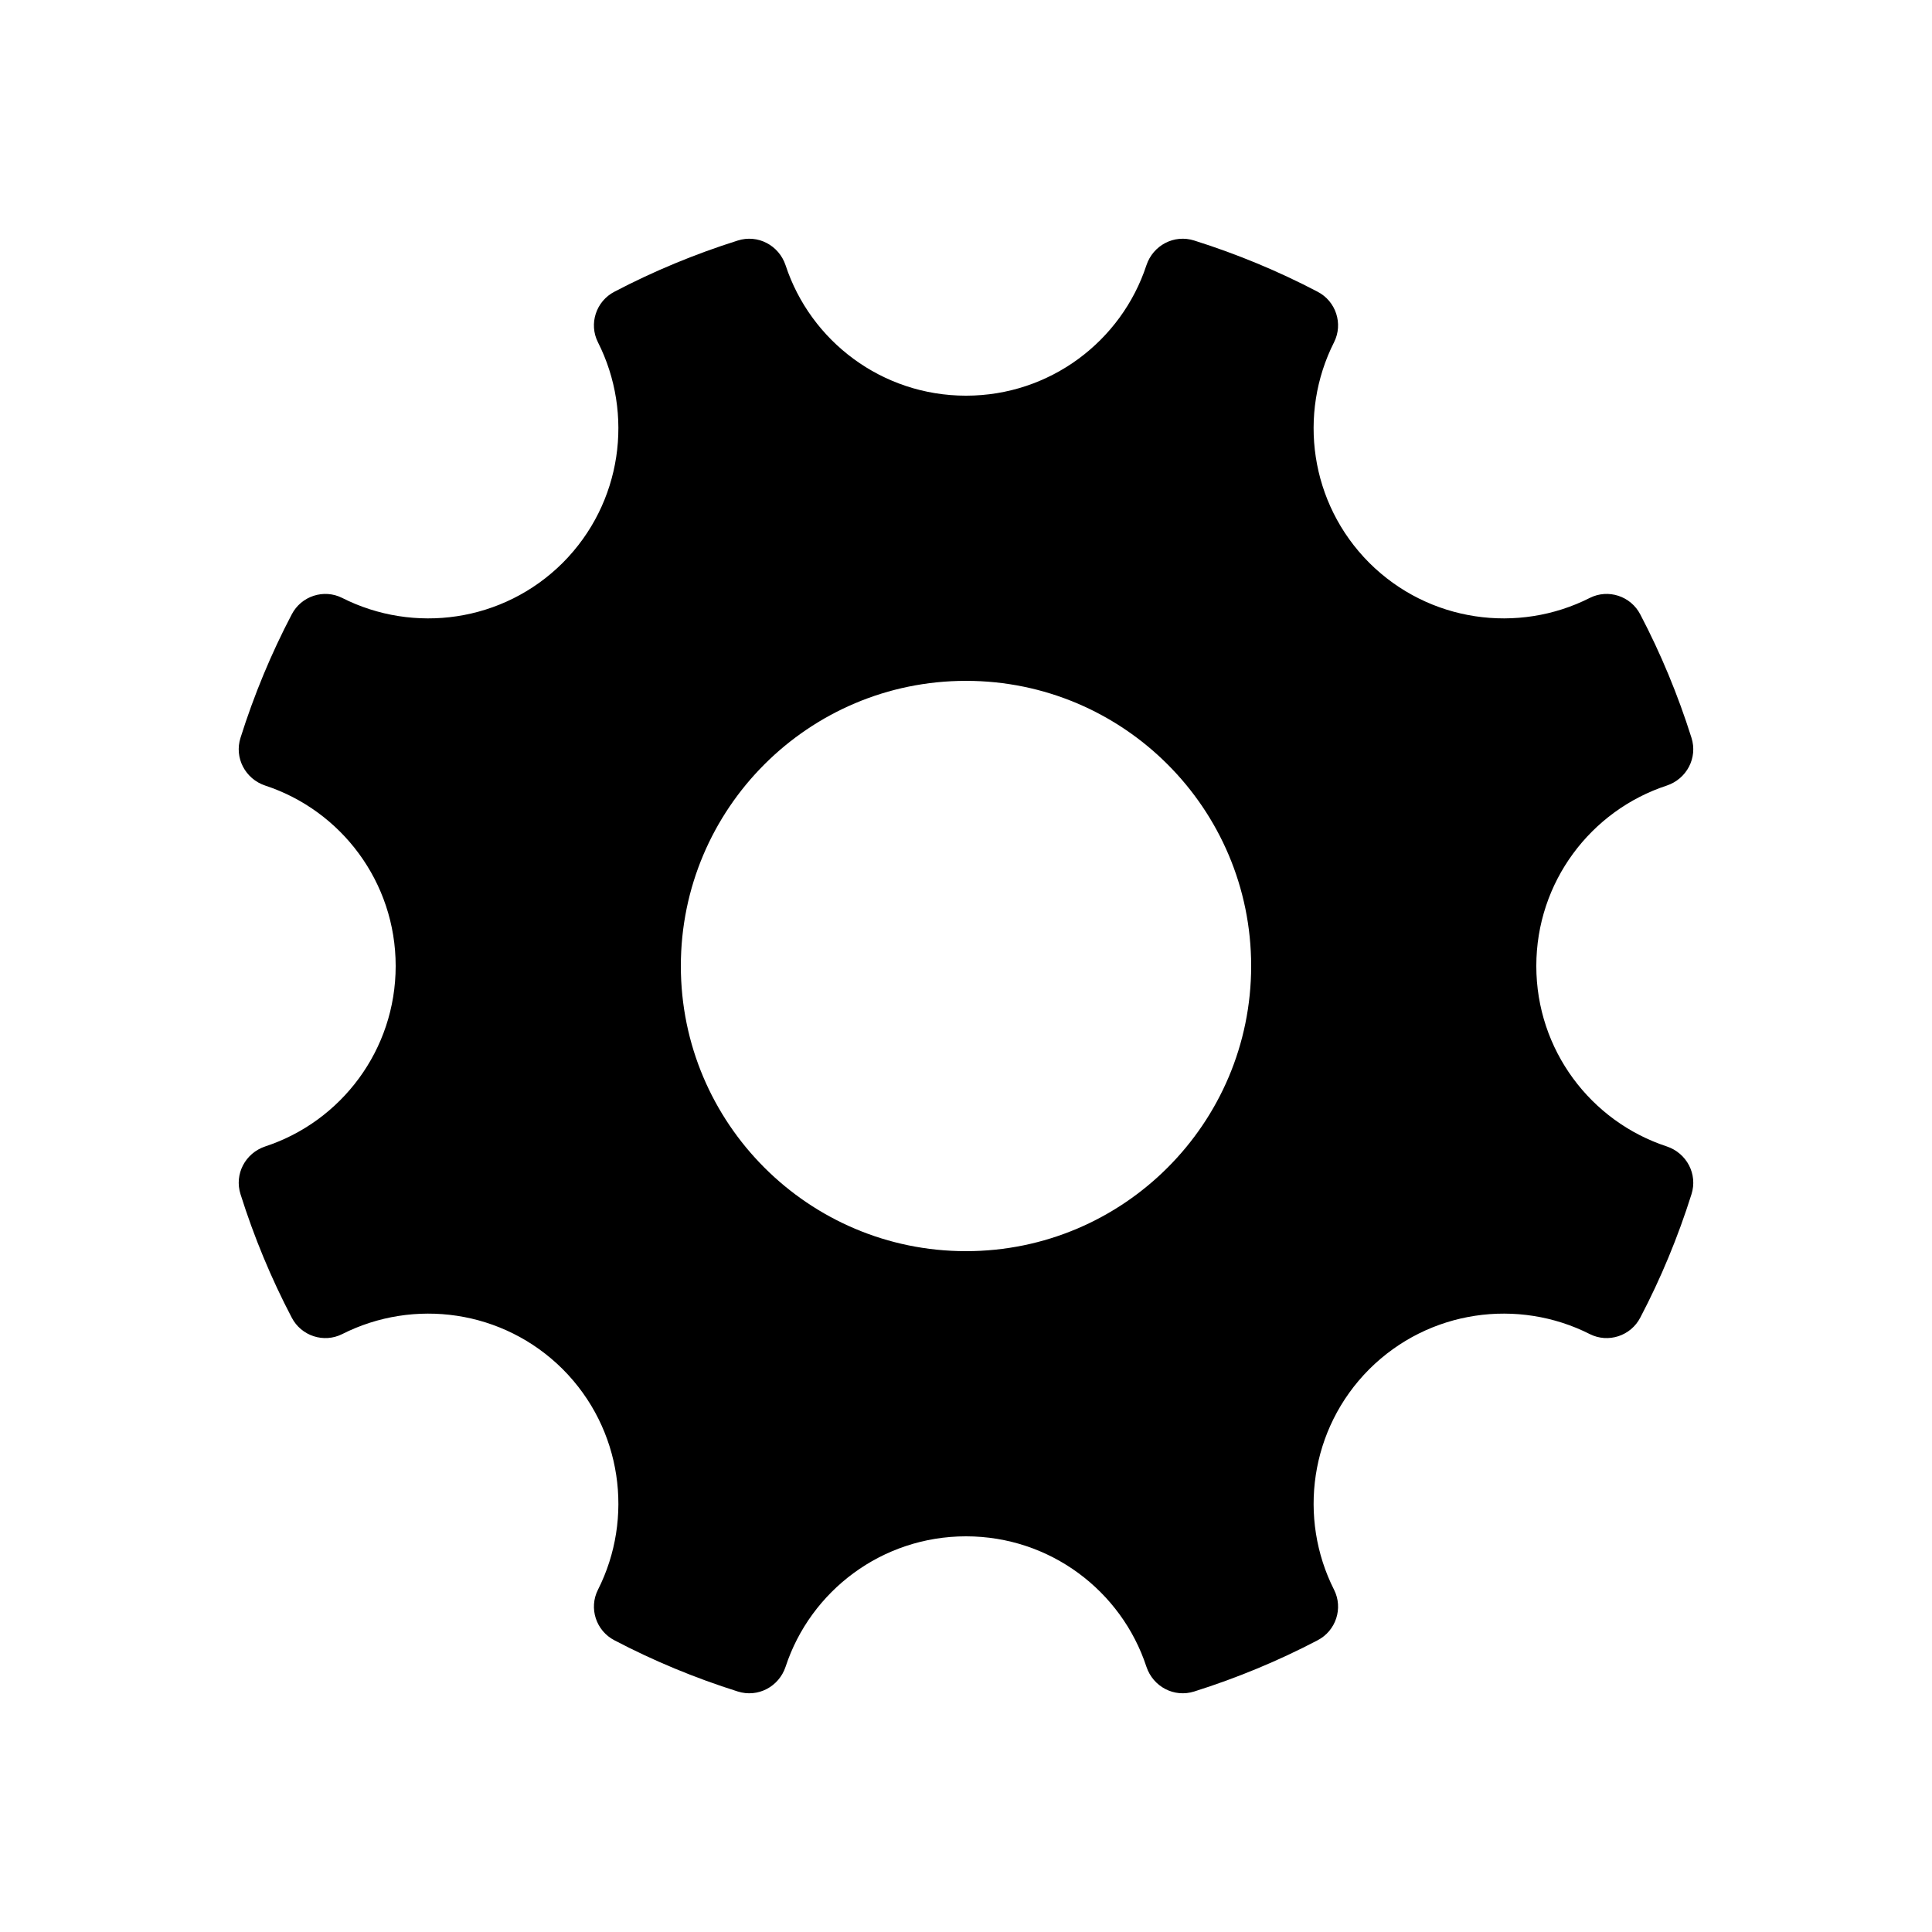
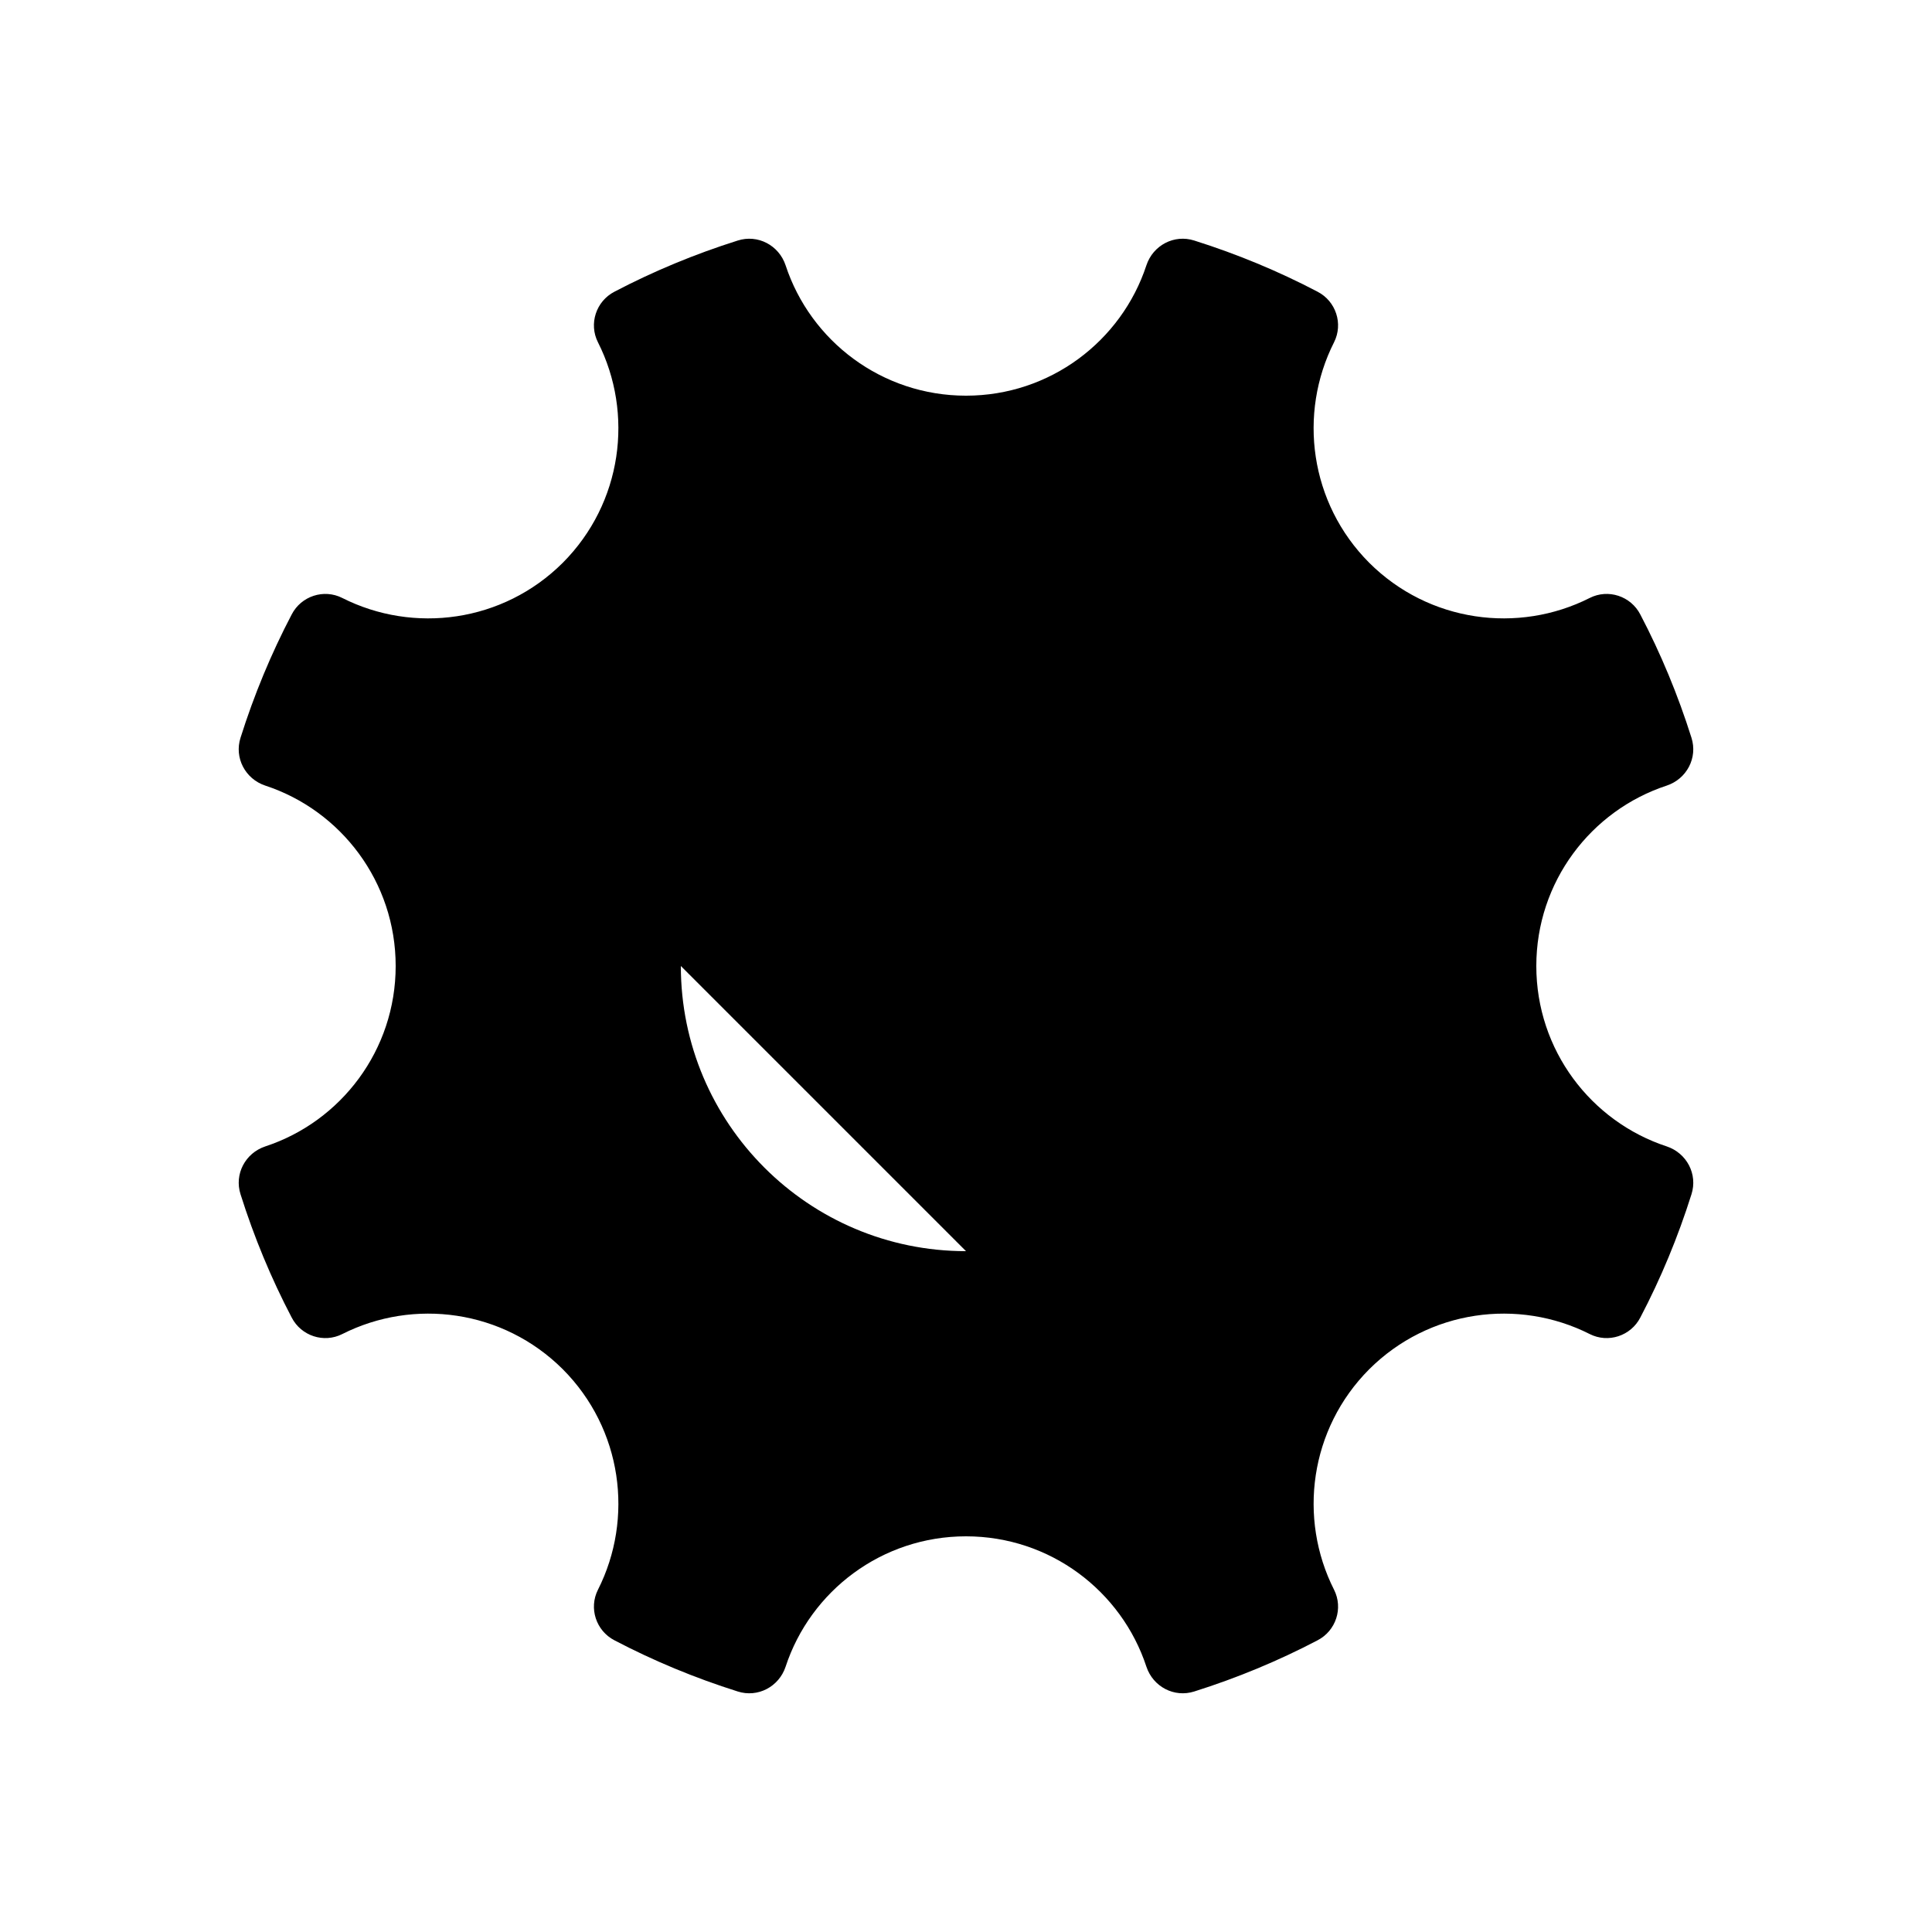
<svg xmlns="http://www.w3.org/2000/svg" fill="#000000" width="800px" height="800px" version="1.1" viewBox="144 144 512 512">
-   <path d="m585.7 447.81c-20.102-6.598-34.562-25.543-34.562-47.809 0-22.27 14.461-41.211 34.562-47.812 5.289-1.762 8.262-7.356 6.551-12.695-3.578-11.336-8.113-22.27-13.551-32.648-2.519-4.887-8.516-6.852-13.402-4.383-18.941 9.574-42.621 6.449-58.441-9.32-15.77-15.82-18.895-39.5-9.32-58.441 2.469-4.887 0.504-10.883-4.383-13.402-10.379-5.441-21.312-9.977-32.648-13.551-5.34-1.715-10.934 1.258-12.695 6.551-6.602 20.098-25.547 34.559-47.812 34.559-22.27 0-41.211-14.461-47.812-34.562-1.766-5.289-7.356-8.262-12.695-6.547-11.336 3.578-22.27 8.113-32.648 13.551-4.887 2.519-6.852 8.516-4.383 13.402 9.574 18.941 6.449 42.621-9.32 58.441-15.82 15.77-39.5 18.895-58.441 9.32-4.887-2.469-10.883-0.504-13.402 4.383-5.441 10.379-9.977 21.312-13.551 32.648-1.715 5.34 1.258 10.934 6.551 12.695 20.098 6.598 34.559 25.543 34.559 47.812s-14.461 41.211-34.562 47.812c-5.289 1.762-8.262 7.352-6.547 12.695 3.578 11.336 8.113 22.27 13.551 32.648 2.519 4.887 8.516 6.852 13.402 4.383 18.941-9.574 42.621-6.449 58.441 9.32 15.77 15.82 18.895 39.5 9.32 58.441-2.469 4.887-0.504 10.883 4.383 13.402 10.379 5.441 21.312 9.977 32.648 13.551 5.34 1.715 10.934-1.258 12.695-6.551 6.598-20.102 25.543-34.562 47.812-34.562s41.211 14.461 47.812 34.562c1.762 5.289 7.356 8.262 12.695 6.551 11.336-3.578 22.27-8.113 32.648-13.551 4.887-2.519 6.852-8.516 4.383-13.402-9.574-18.941-6.449-42.621 9.32-58.441 15.82-15.77 39.5-18.895 58.441-9.32 4.887 2.469 10.883 0.504 13.402-4.383 5.441-10.379 9.977-21.312 13.551-32.648 1.711-5.344-1.262-10.934-6.551-12.699zm-185.7 27.762c-41.715 0-75.57-33.855-75.57-75.57s33.855-75.57 75.57-75.57 75.57 33.855 75.57 75.57-33.855 75.57-75.57 75.57z" />
+   <path d="m585.7 447.81c-20.102-6.598-34.562-25.543-34.562-47.809 0-22.27 14.461-41.211 34.562-47.812 5.289-1.762 8.262-7.356 6.551-12.695-3.578-11.336-8.113-22.27-13.551-32.648-2.519-4.887-8.516-6.852-13.402-4.383-18.941 9.574-42.621 6.449-58.441-9.32-15.77-15.82-18.895-39.5-9.32-58.441 2.469-4.887 0.504-10.883-4.383-13.402-10.379-5.441-21.312-9.977-32.648-13.551-5.34-1.715-10.934 1.258-12.695 6.551-6.602 20.098-25.547 34.559-47.812 34.559-22.27 0-41.211-14.461-47.812-34.562-1.766-5.289-7.356-8.262-12.695-6.547-11.336 3.578-22.27 8.113-32.648 13.551-4.887 2.519-6.852 8.516-4.383 13.402 9.574 18.941 6.449 42.621-9.32 58.441-15.82 15.77-39.5 18.895-58.441 9.32-4.887-2.469-10.883-0.504-13.402 4.383-5.441 10.379-9.977 21.312-13.551 32.648-1.715 5.34 1.258 10.934 6.551 12.695 20.098 6.598 34.559 25.543 34.559 47.812s-14.461 41.211-34.562 47.812c-5.289 1.762-8.262 7.352-6.547 12.695 3.578 11.336 8.113 22.27 13.551 32.648 2.519 4.887 8.516 6.852 13.402 4.383 18.941-9.574 42.621-6.449 58.441 9.32 15.77 15.82 18.895 39.5 9.32 58.441-2.469 4.887-0.504 10.883 4.383 13.402 10.379 5.441 21.312 9.977 32.648 13.551 5.34 1.715 10.934-1.258 12.695-6.551 6.598-20.102 25.543-34.562 47.812-34.562s41.211 14.461 47.812 34.562c1.762 5.289 7.356 8.262 12.695 6.551 11.336-3.578 22.27-8.113 32.648-13.551 4.887-2.519 6.852-8.516 4.383-13.402-9.574-18.941-6.449-42.621 9.32-58.441 15.82-15.77 39.5-18.895 58.441-9.32 4.887 2.469 10.883 0.504 13.402-4.383 5.441-10.379 9.977-21.312 13.551-32.648 1.711-5.344-1.262-10.934-6.551-12.699zm-185.7 27.762c-41.715 0-75.57-33.855-75.57-75.57z" />
</svg>